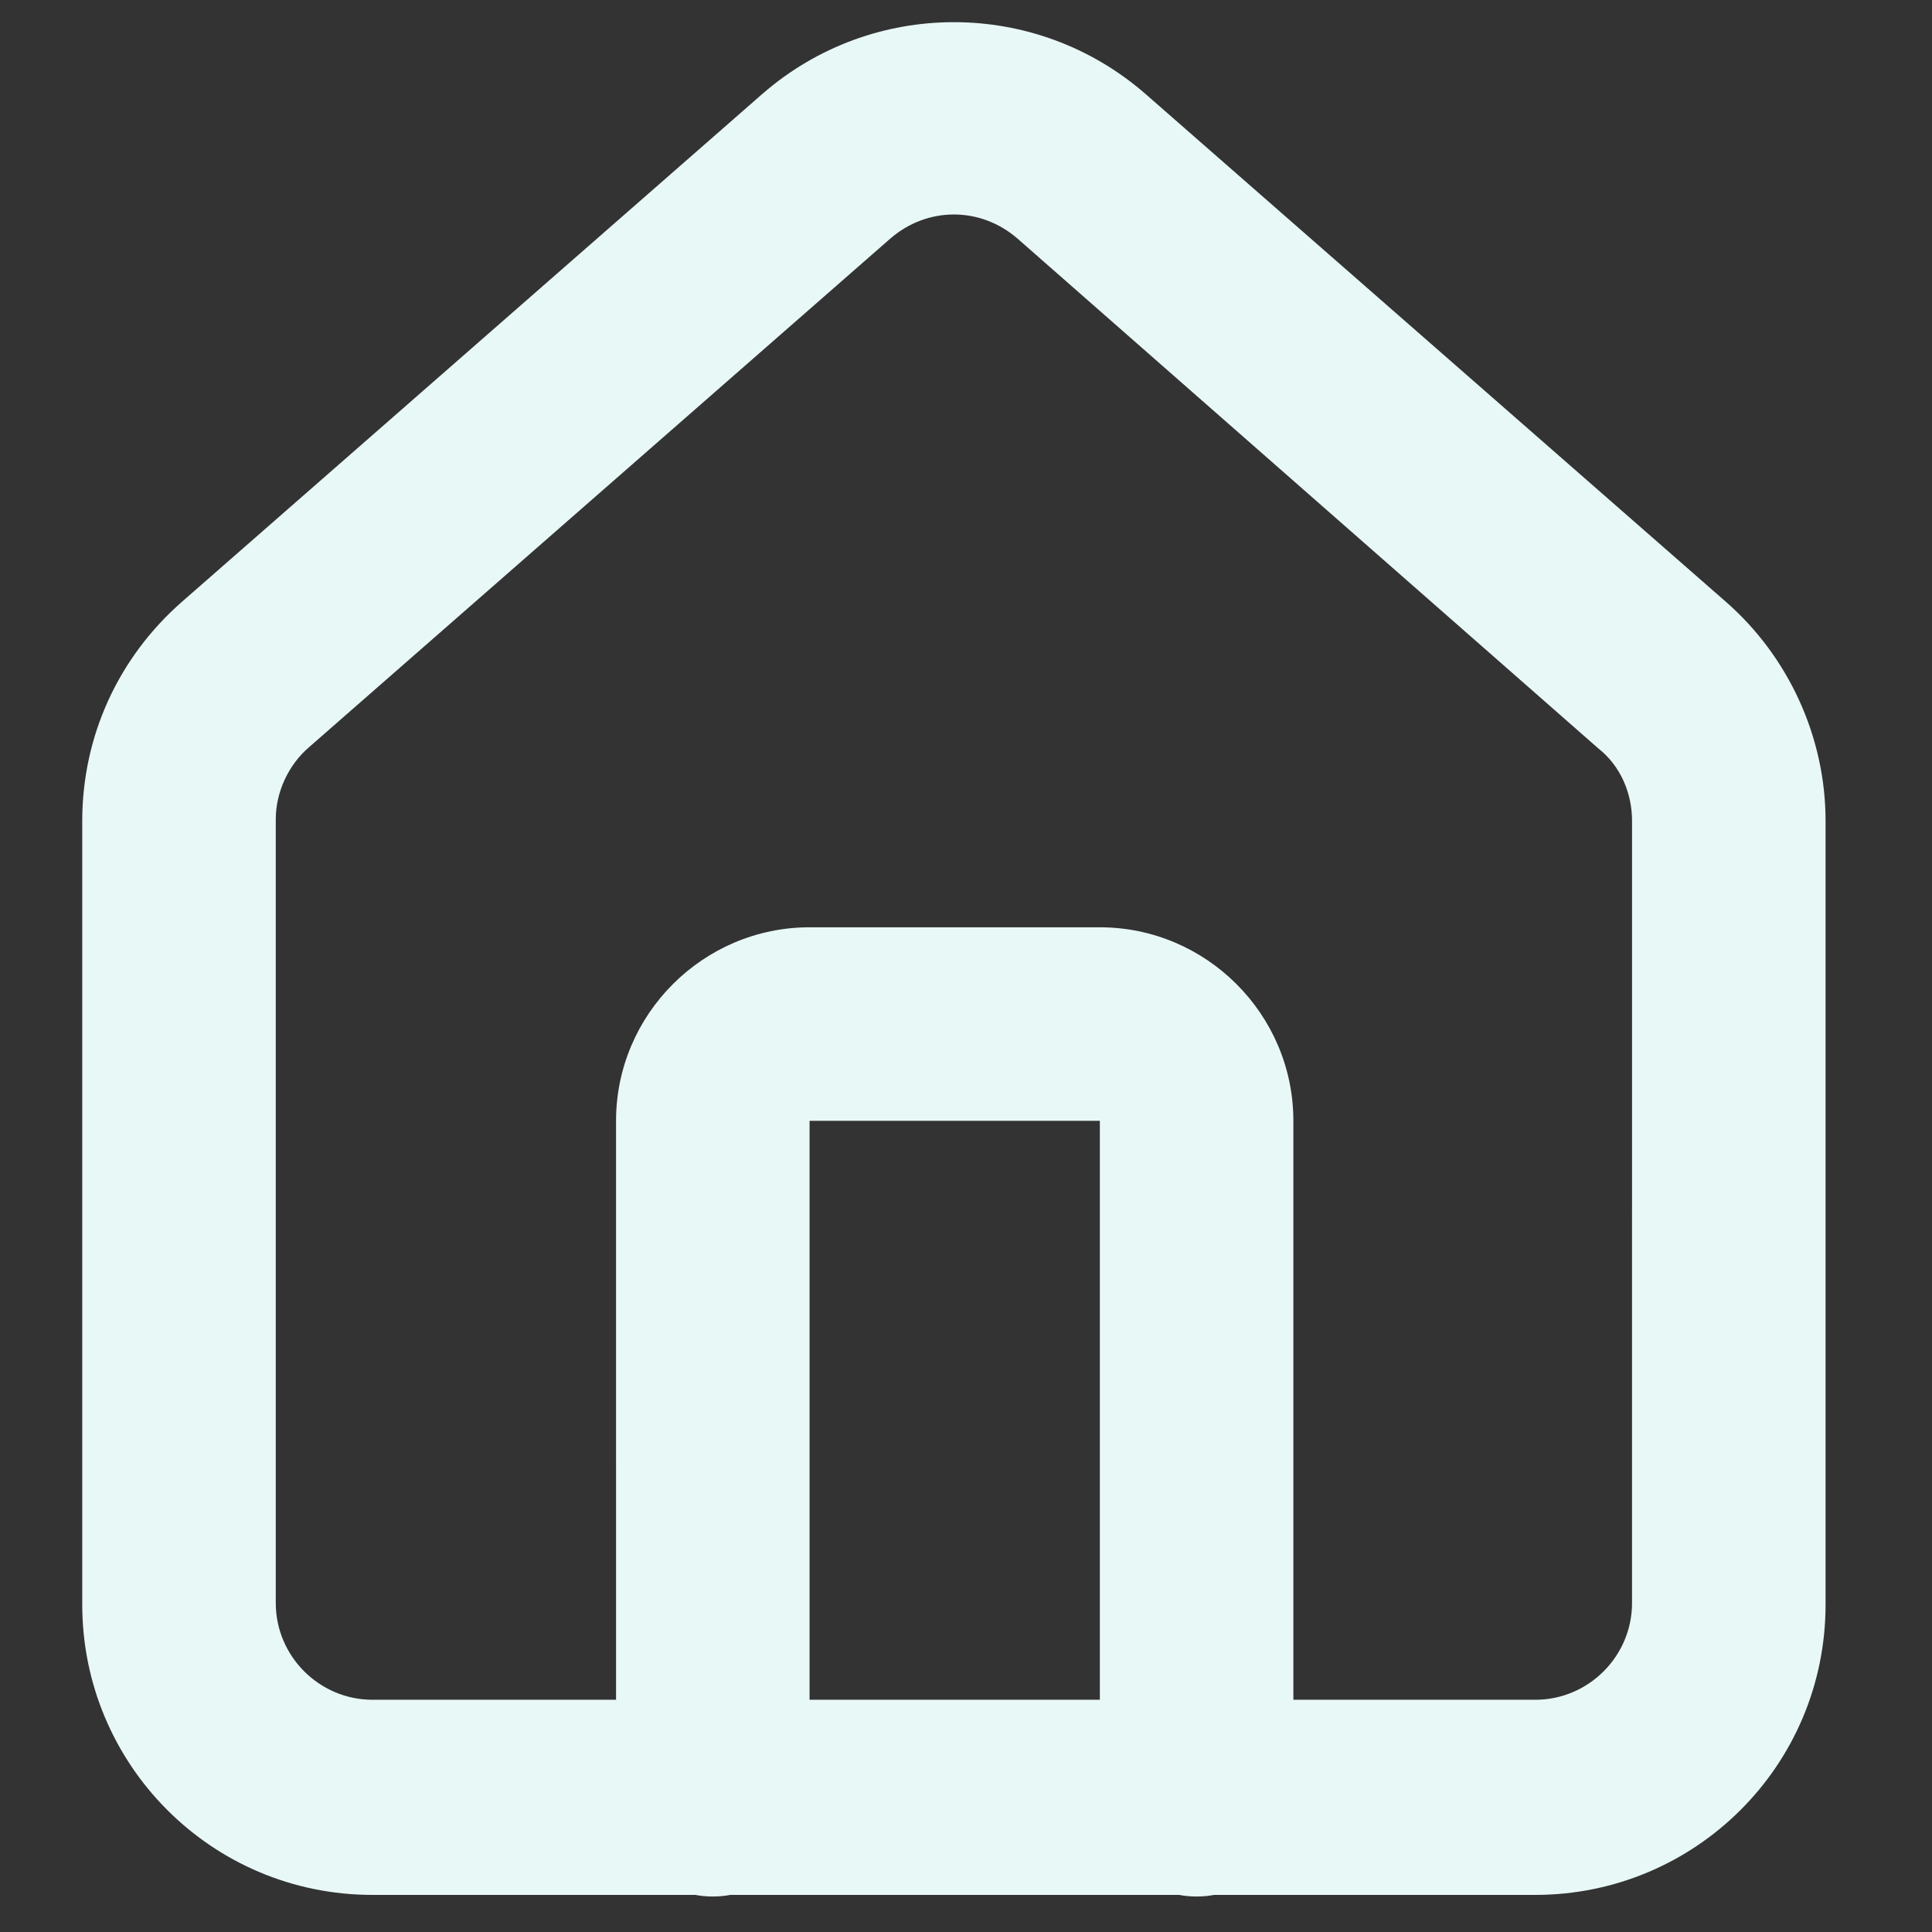
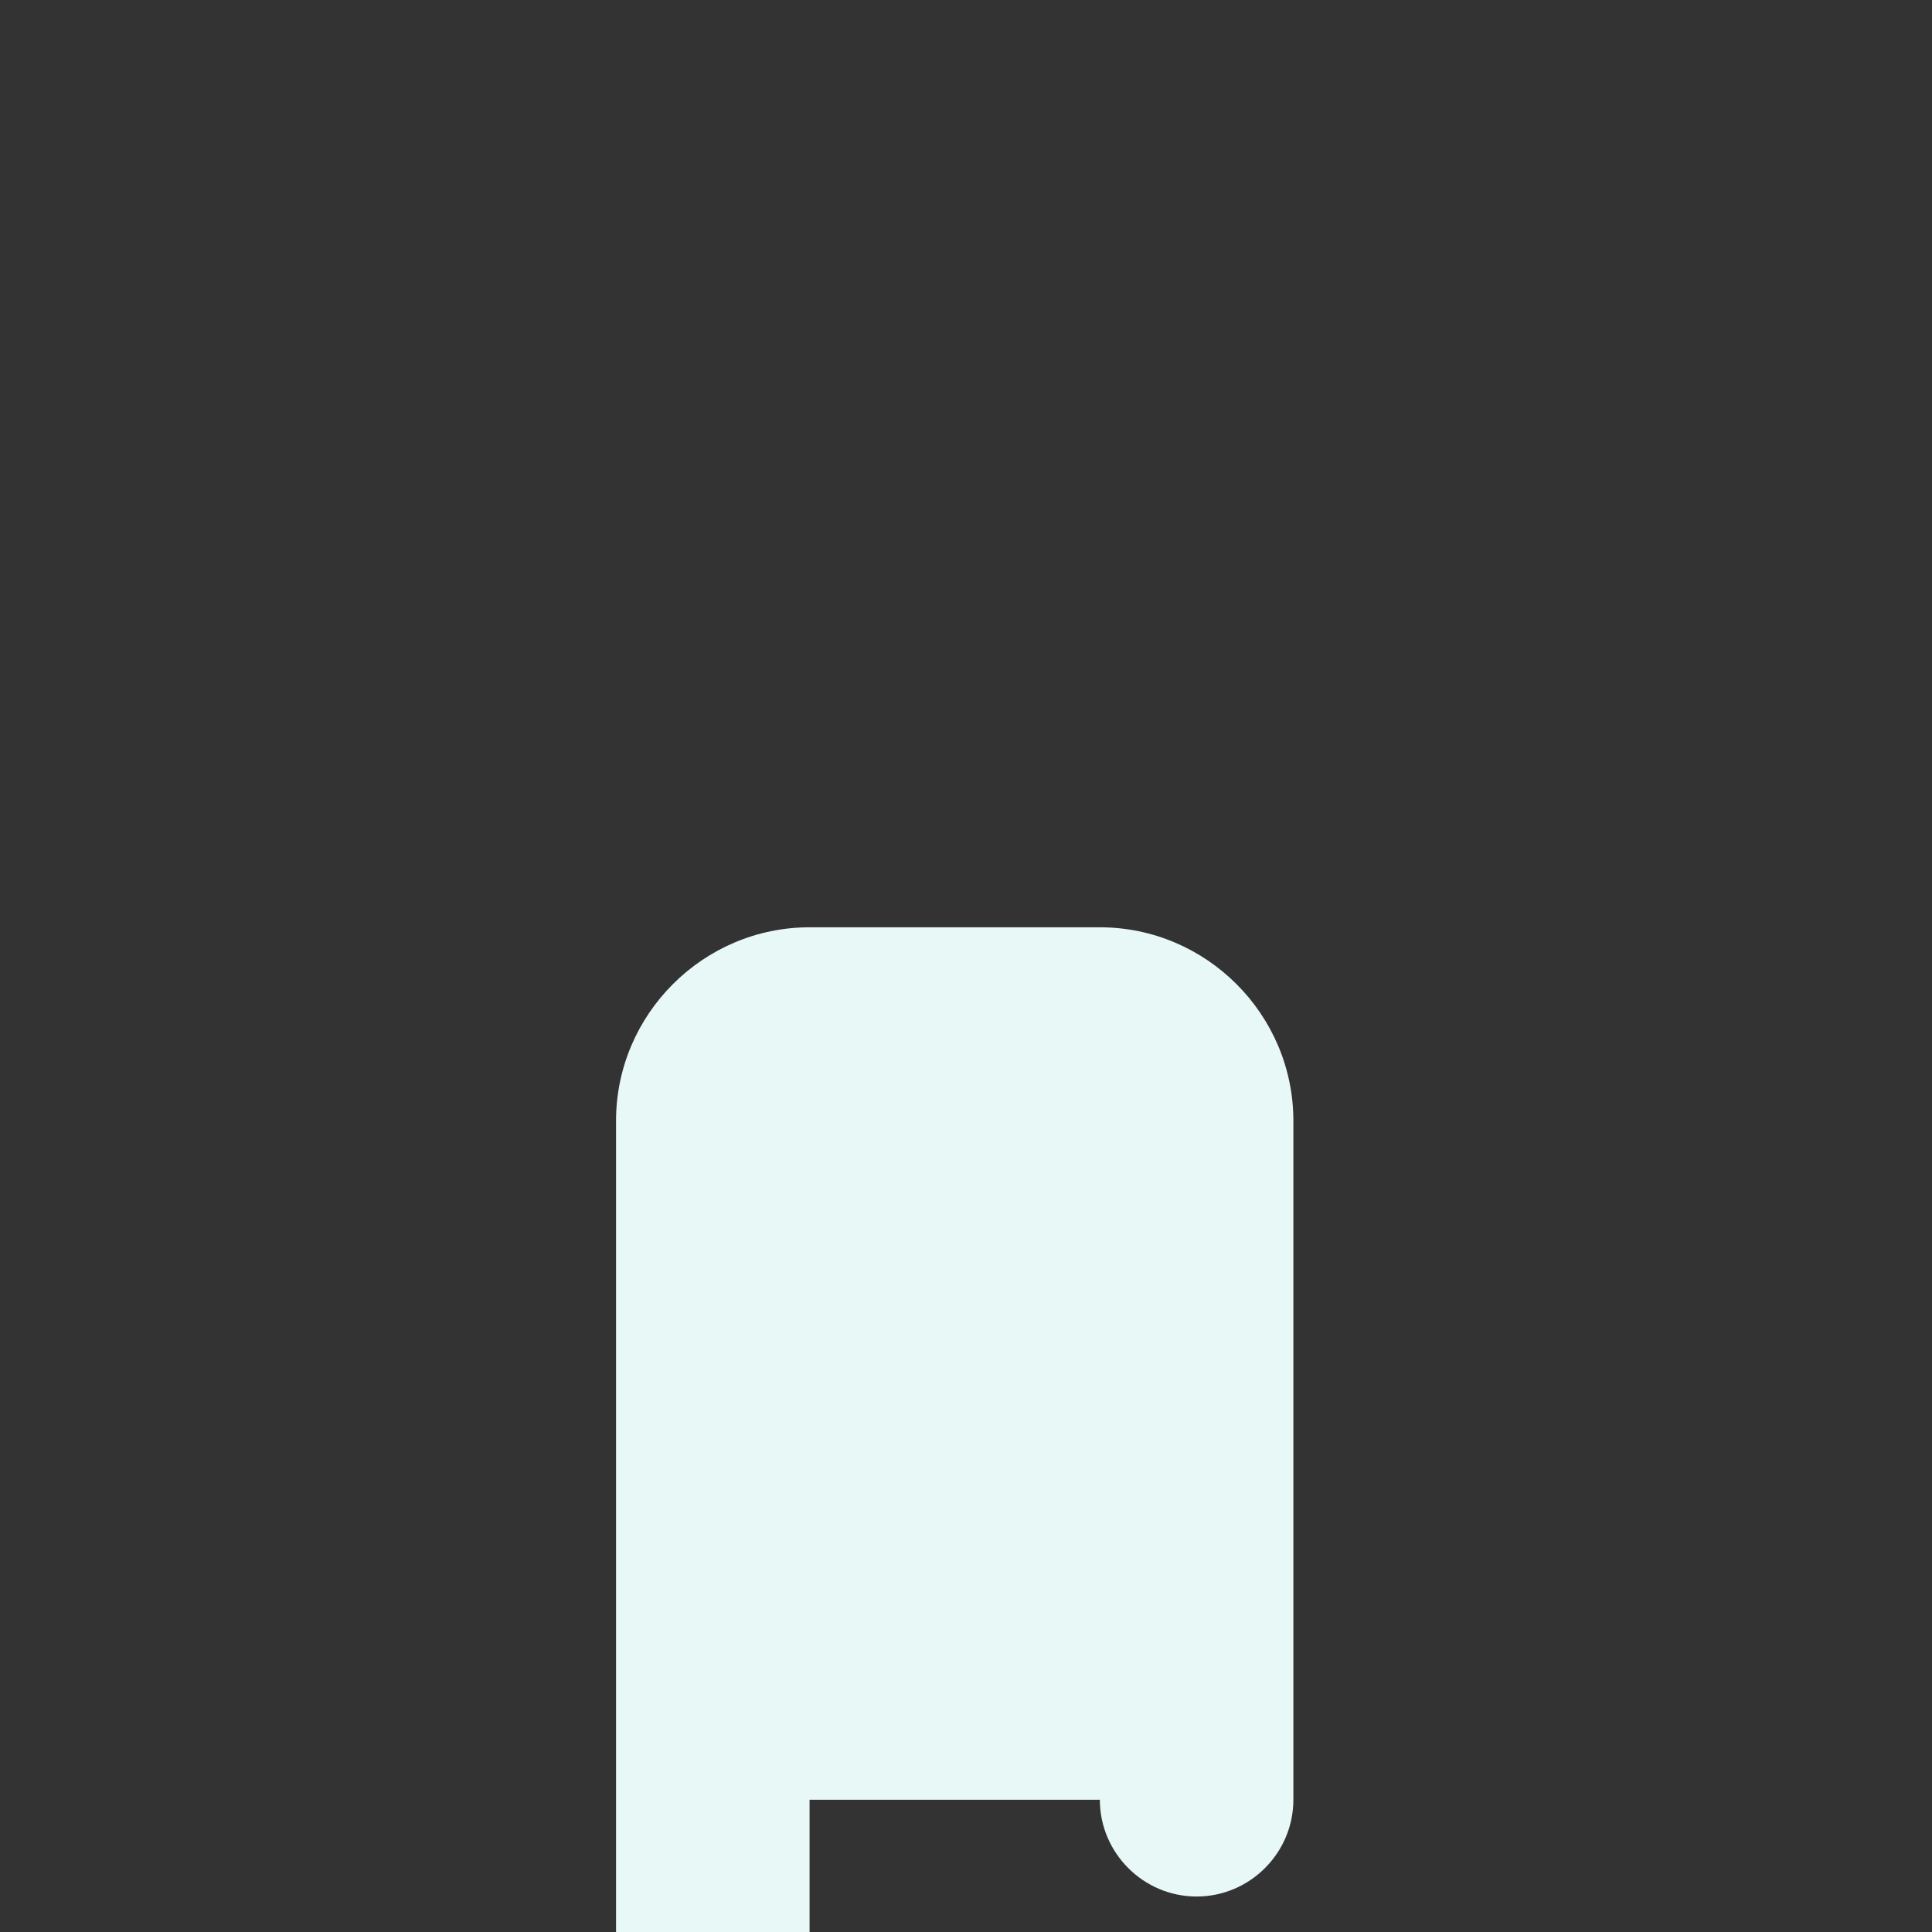
<svg xmlns="http://www.w3.org/2000/svg" version="1.1" id="Ebene_1" x="0px" y="0px" viewBox="0 0 119.8 119.8" style="enable-background:new 0 0 119.8 119.8;" xml:space="preserve">
  <rect x="0" y="0" width="119.8" height="119.8" fill="#333333" stroke="none" />
  <style type="text/css">
	.st0{fill-rule:evenodd;clip-rule:evenodd;fill:#E8F8F7;}
</style>
-   <path class="st0" d="M63.1,14.8c-2.3-2-5.6-2-7.9,0l-36,31.5c-1.3,1.1-2.1,2.8-2.1,4.5v48.6c0,3.3,2.7,6,6,6h72.1c3.3,0,6-2.7,6-6  V50.9c0-1.7-0.7-3.4-2.1-4.5L63.1,14.8z M47.3,5.8c6.8-5.9,16.9-5.9,23.7,0l36,31.5c3.9,3.4,6.2,8.4,6.2,13.6v48.6  c0,10-8.1,18-18,18H23.1c-10,0-18-8.1-18-18V50.9c0-5.2,2.2-10.1,6.2-13.6L47.3,5.8z" />
-   <path class="st0" d="M38.2,69.5c0-6.6,5.4-12,12-12h18c6.6,0,12,5.4,12,12v42.1c0,3.3-2.7,6-6,6s-6-2.7-6-6V69.5h-18v42.1  c0,3.3-2.7,6-6,6c-3.3,0-6-2.7-6-6V69.5z" />
+   <path class="st0" d="M38.2,69.5c0-6.6,5.4-12,12-12h18c6.6,0,12,5.4,12,12v42.1c0,3.3-2.7,6-6,6s-6-2.7-6-6h-18v42.1  c0,3.3-2.7,6-6,6c-3.3,0-6-2.7-6-6V69.5z" />
</svg>